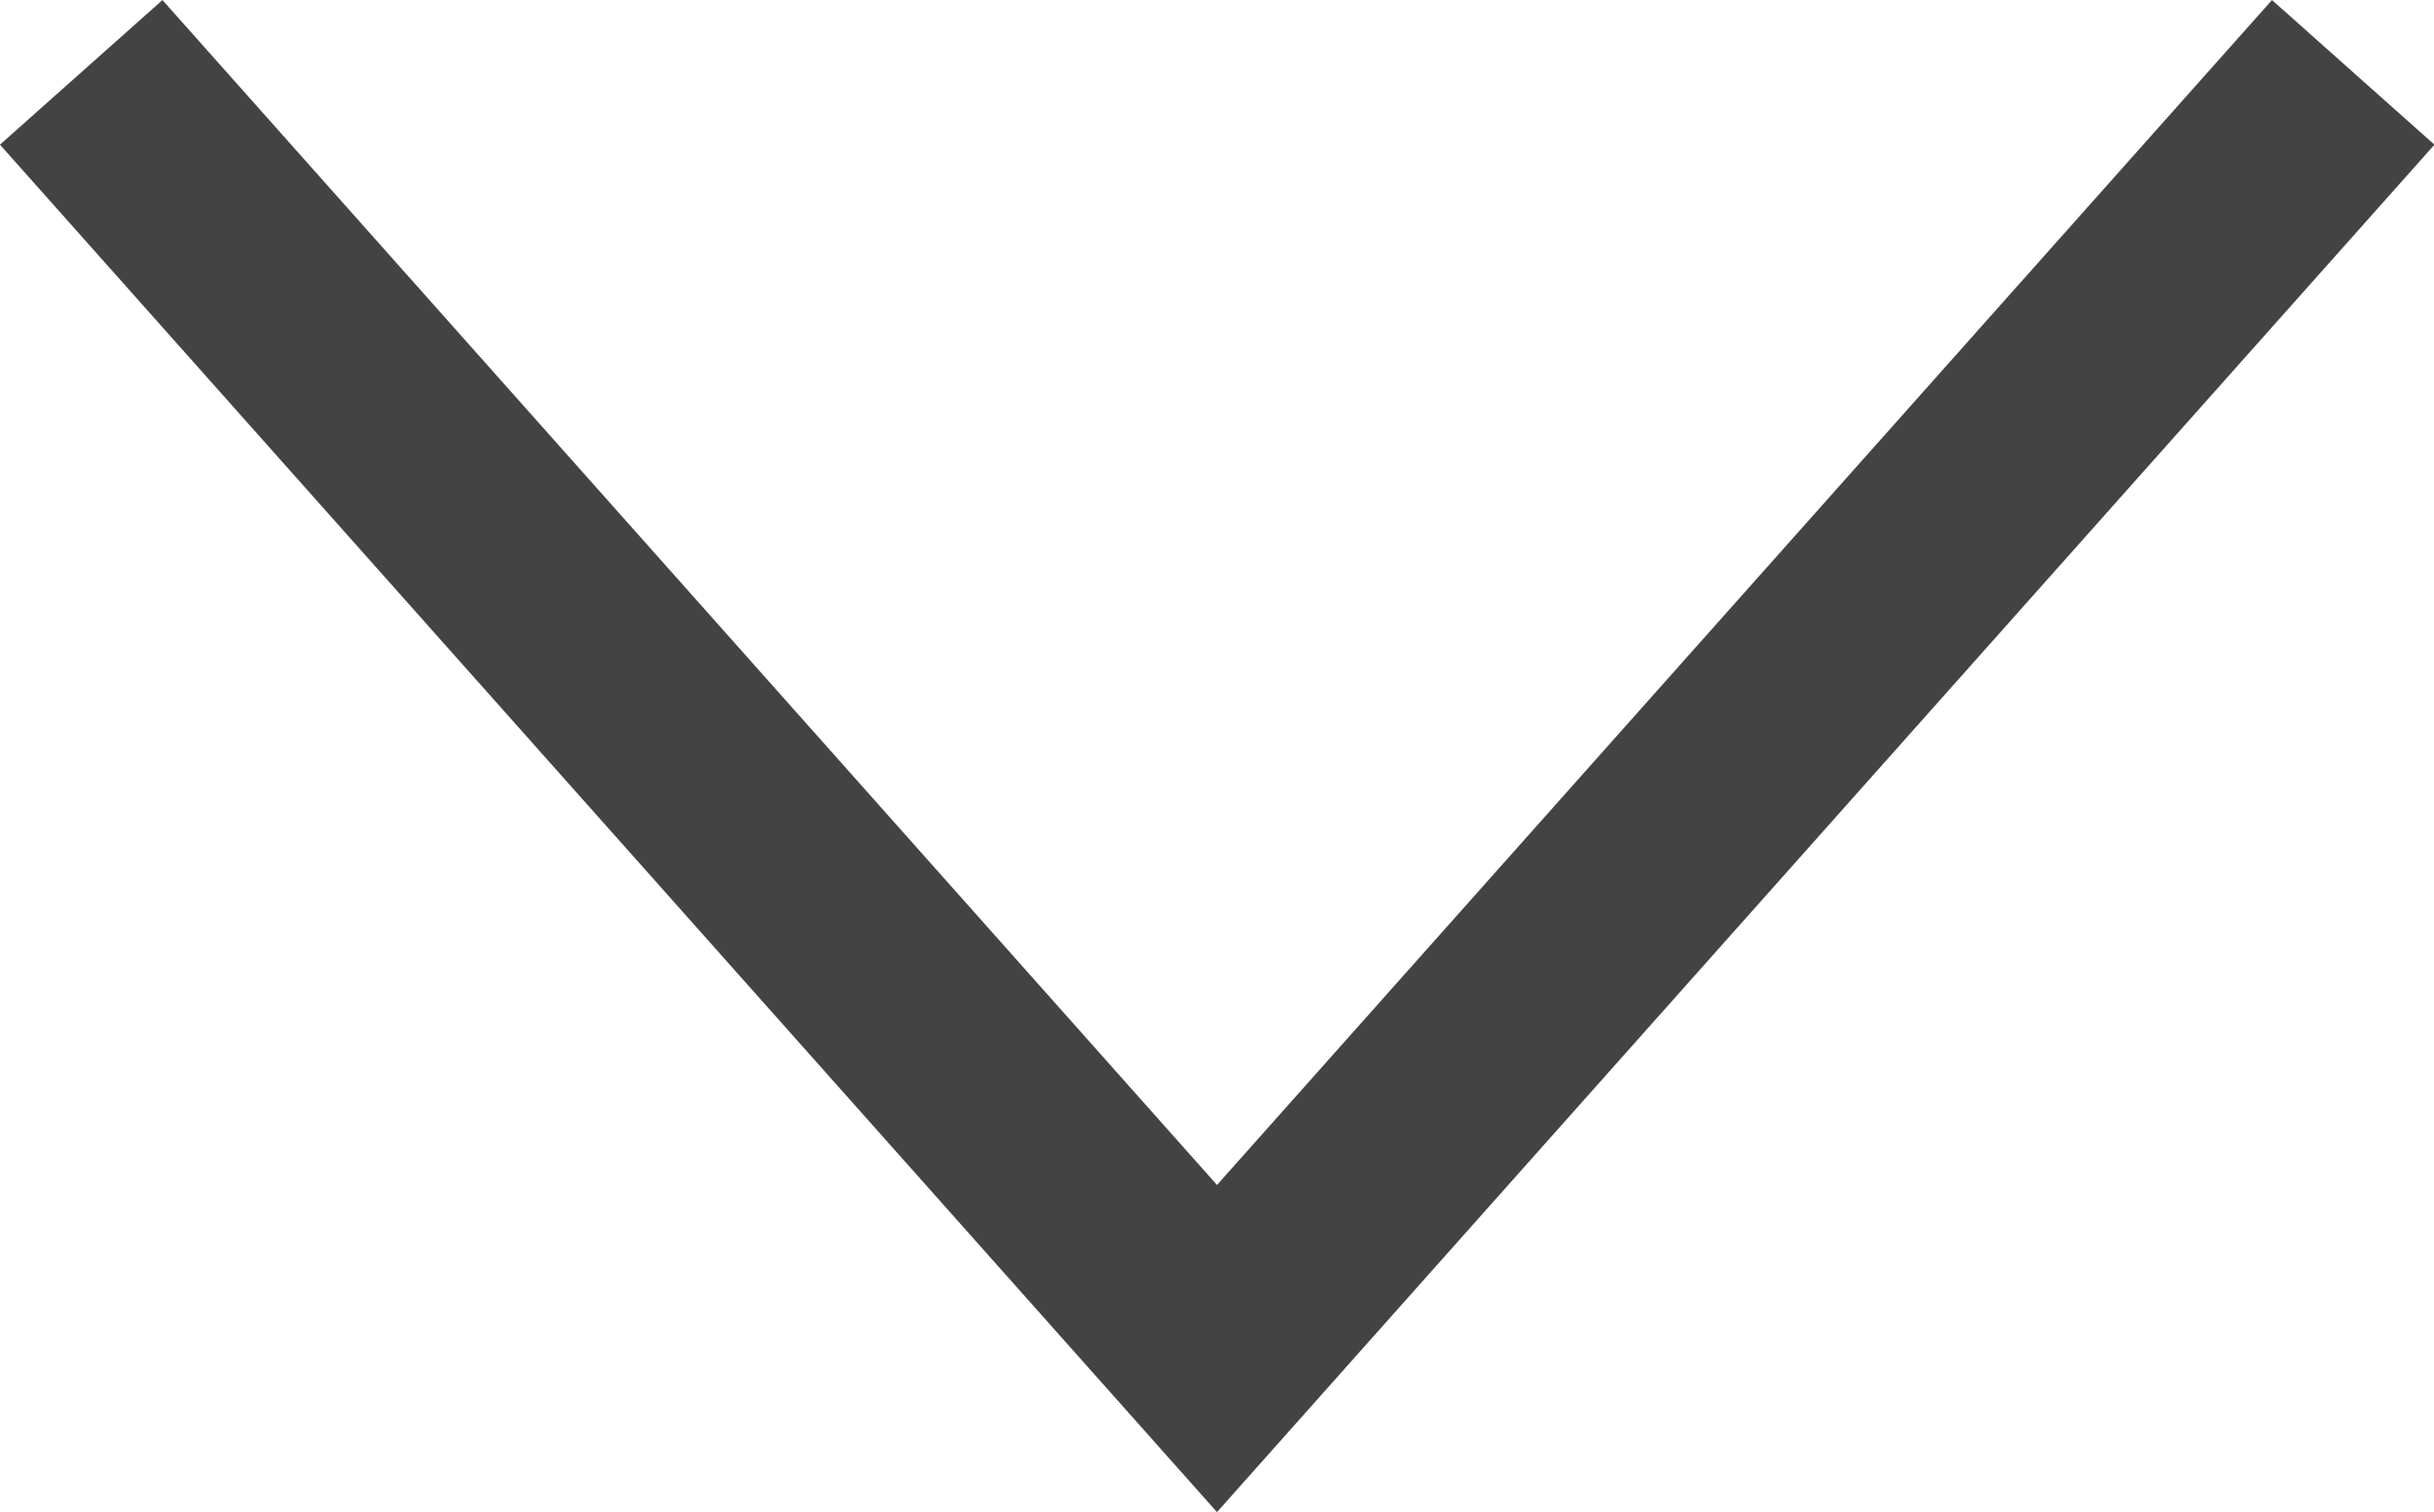
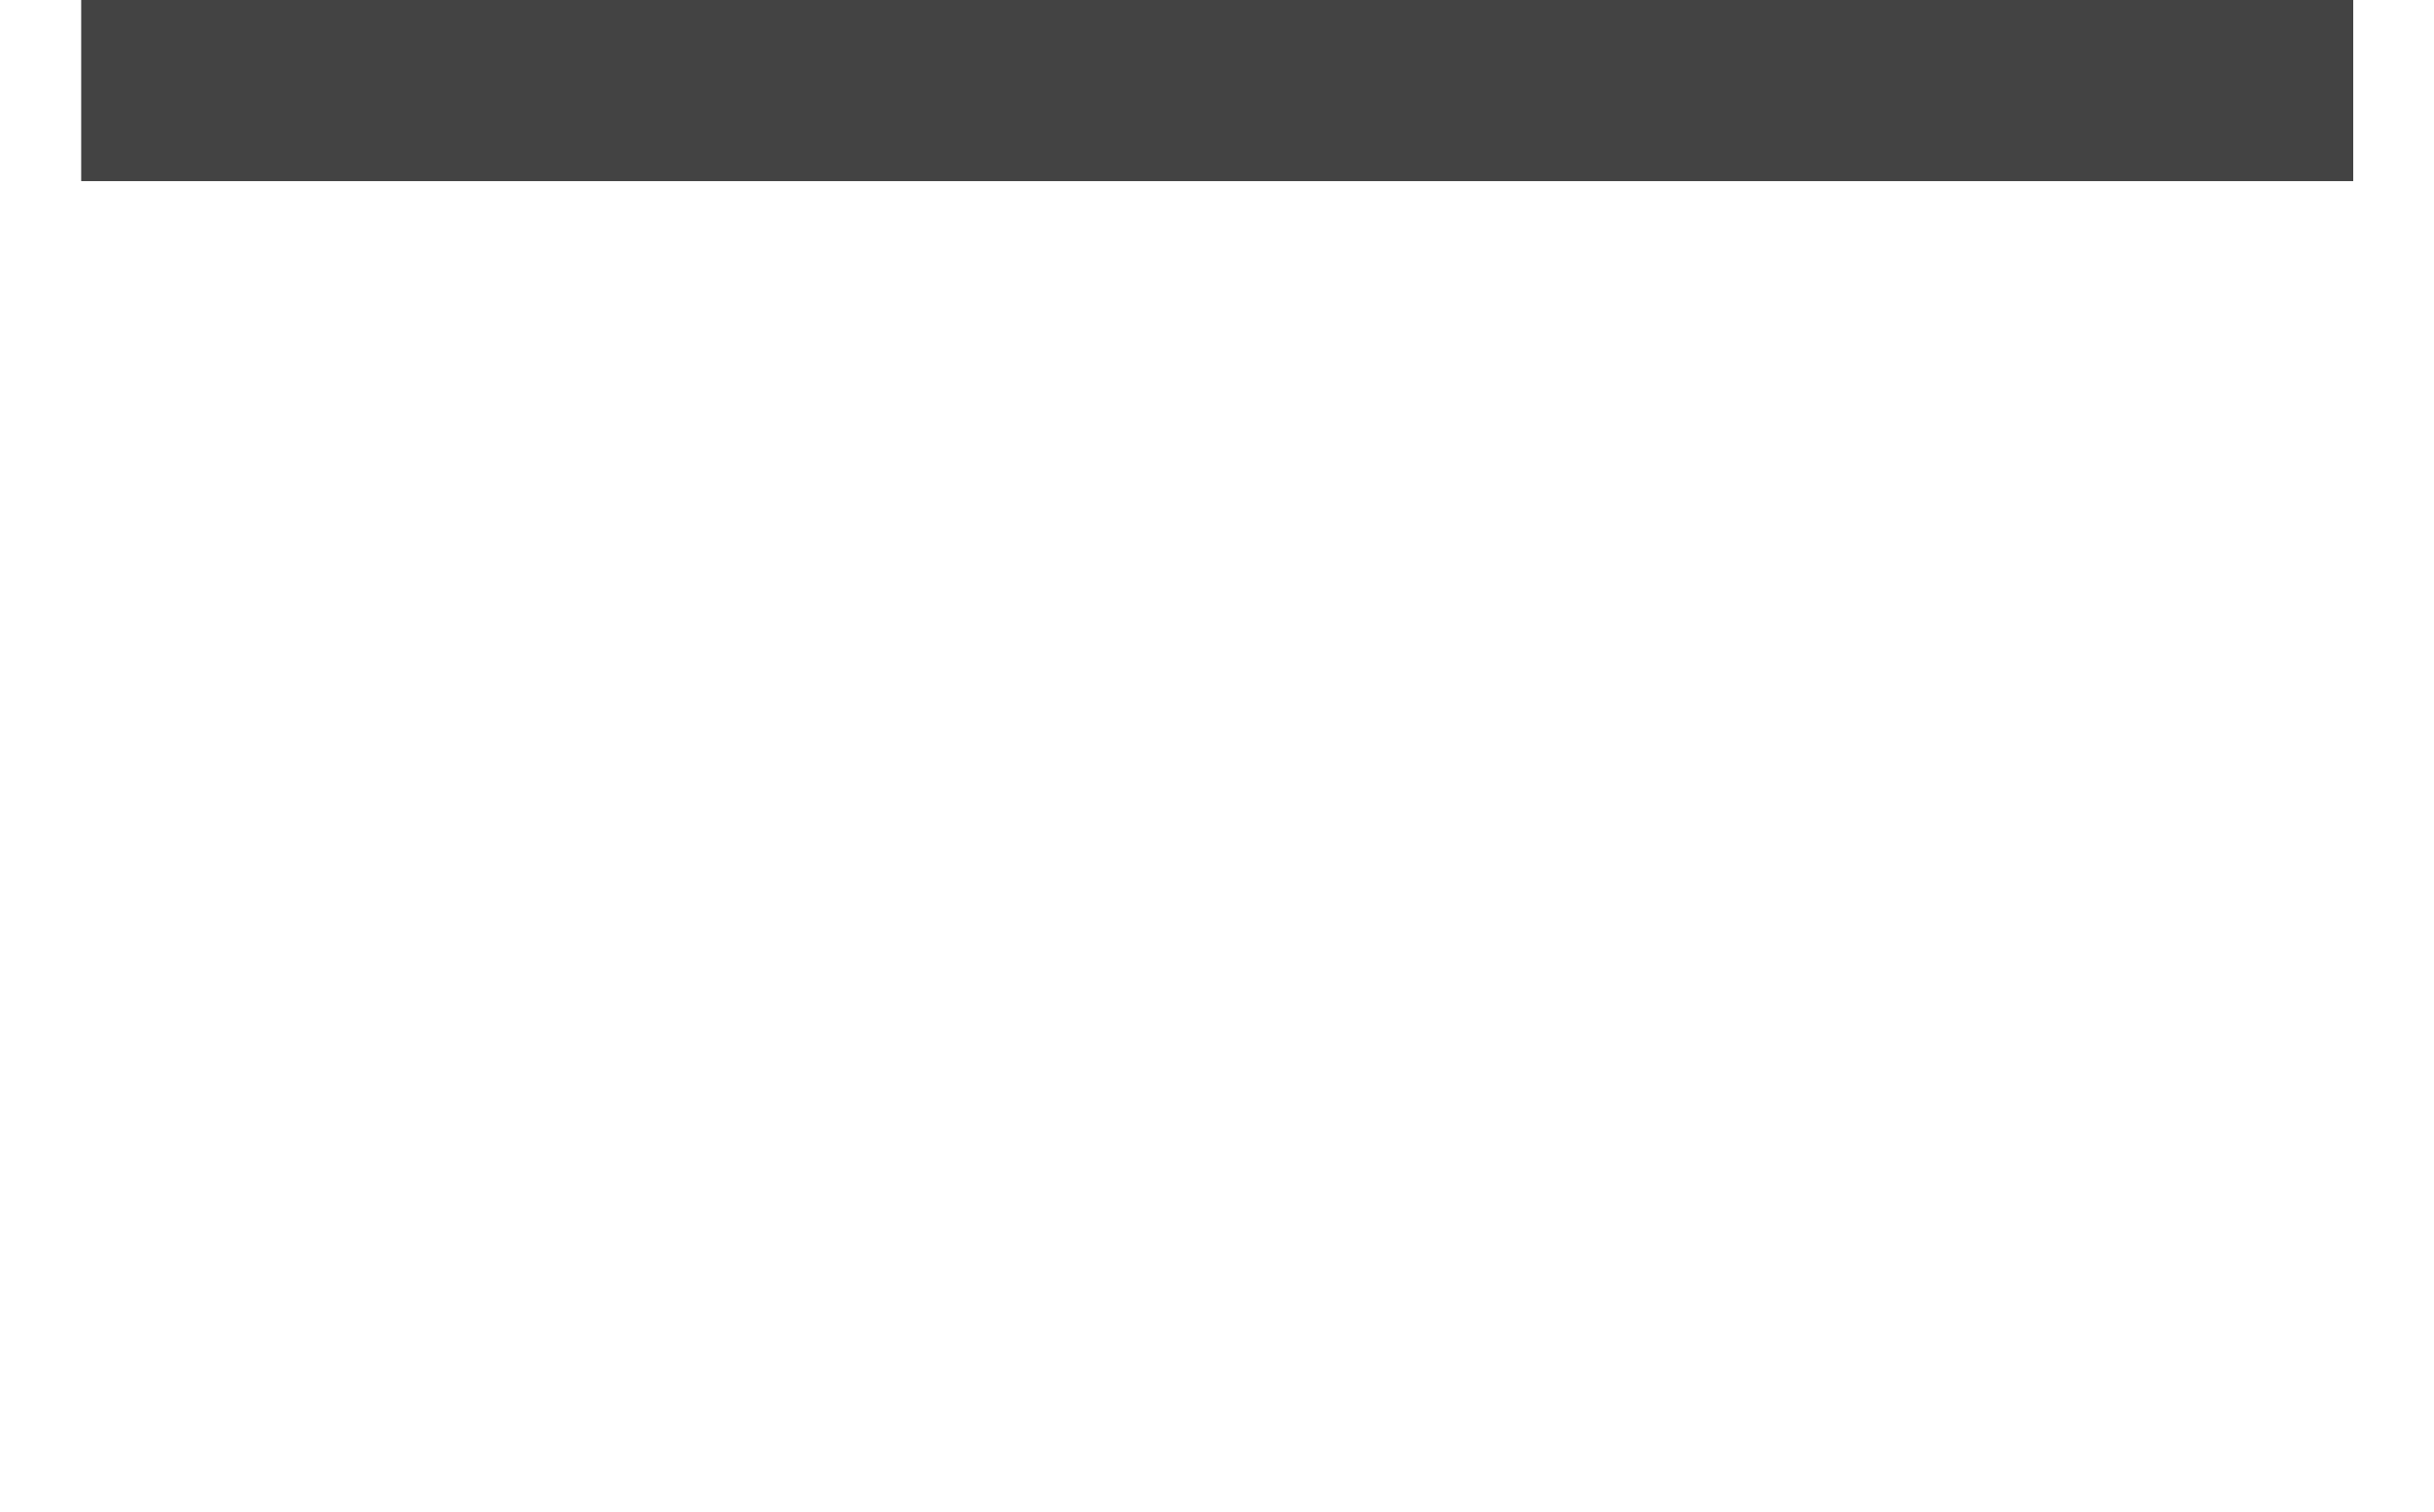
<svg xmlns="http://www.w3.org/2000/svg" width="16.784" height="10.425" viewBox="0 0 16.784 10.425">
-   <path id="패스_68" data-name="패스 68" d="M.433.25l7.832,8.8L16.1.25" transform="translate(0.127 0.249)" fill="none" stroke="#434343" stroke-miterlimit="10" stroke-width="1.5" />
+   <path id="패스_68" data-name="패스 68" d="M.433.25L16.1.25" transform="translate(0.127 0.249)" fill="none" stroke="#434343" stroke-miterlimit="10" stroke-width="1.5" />
</svg>